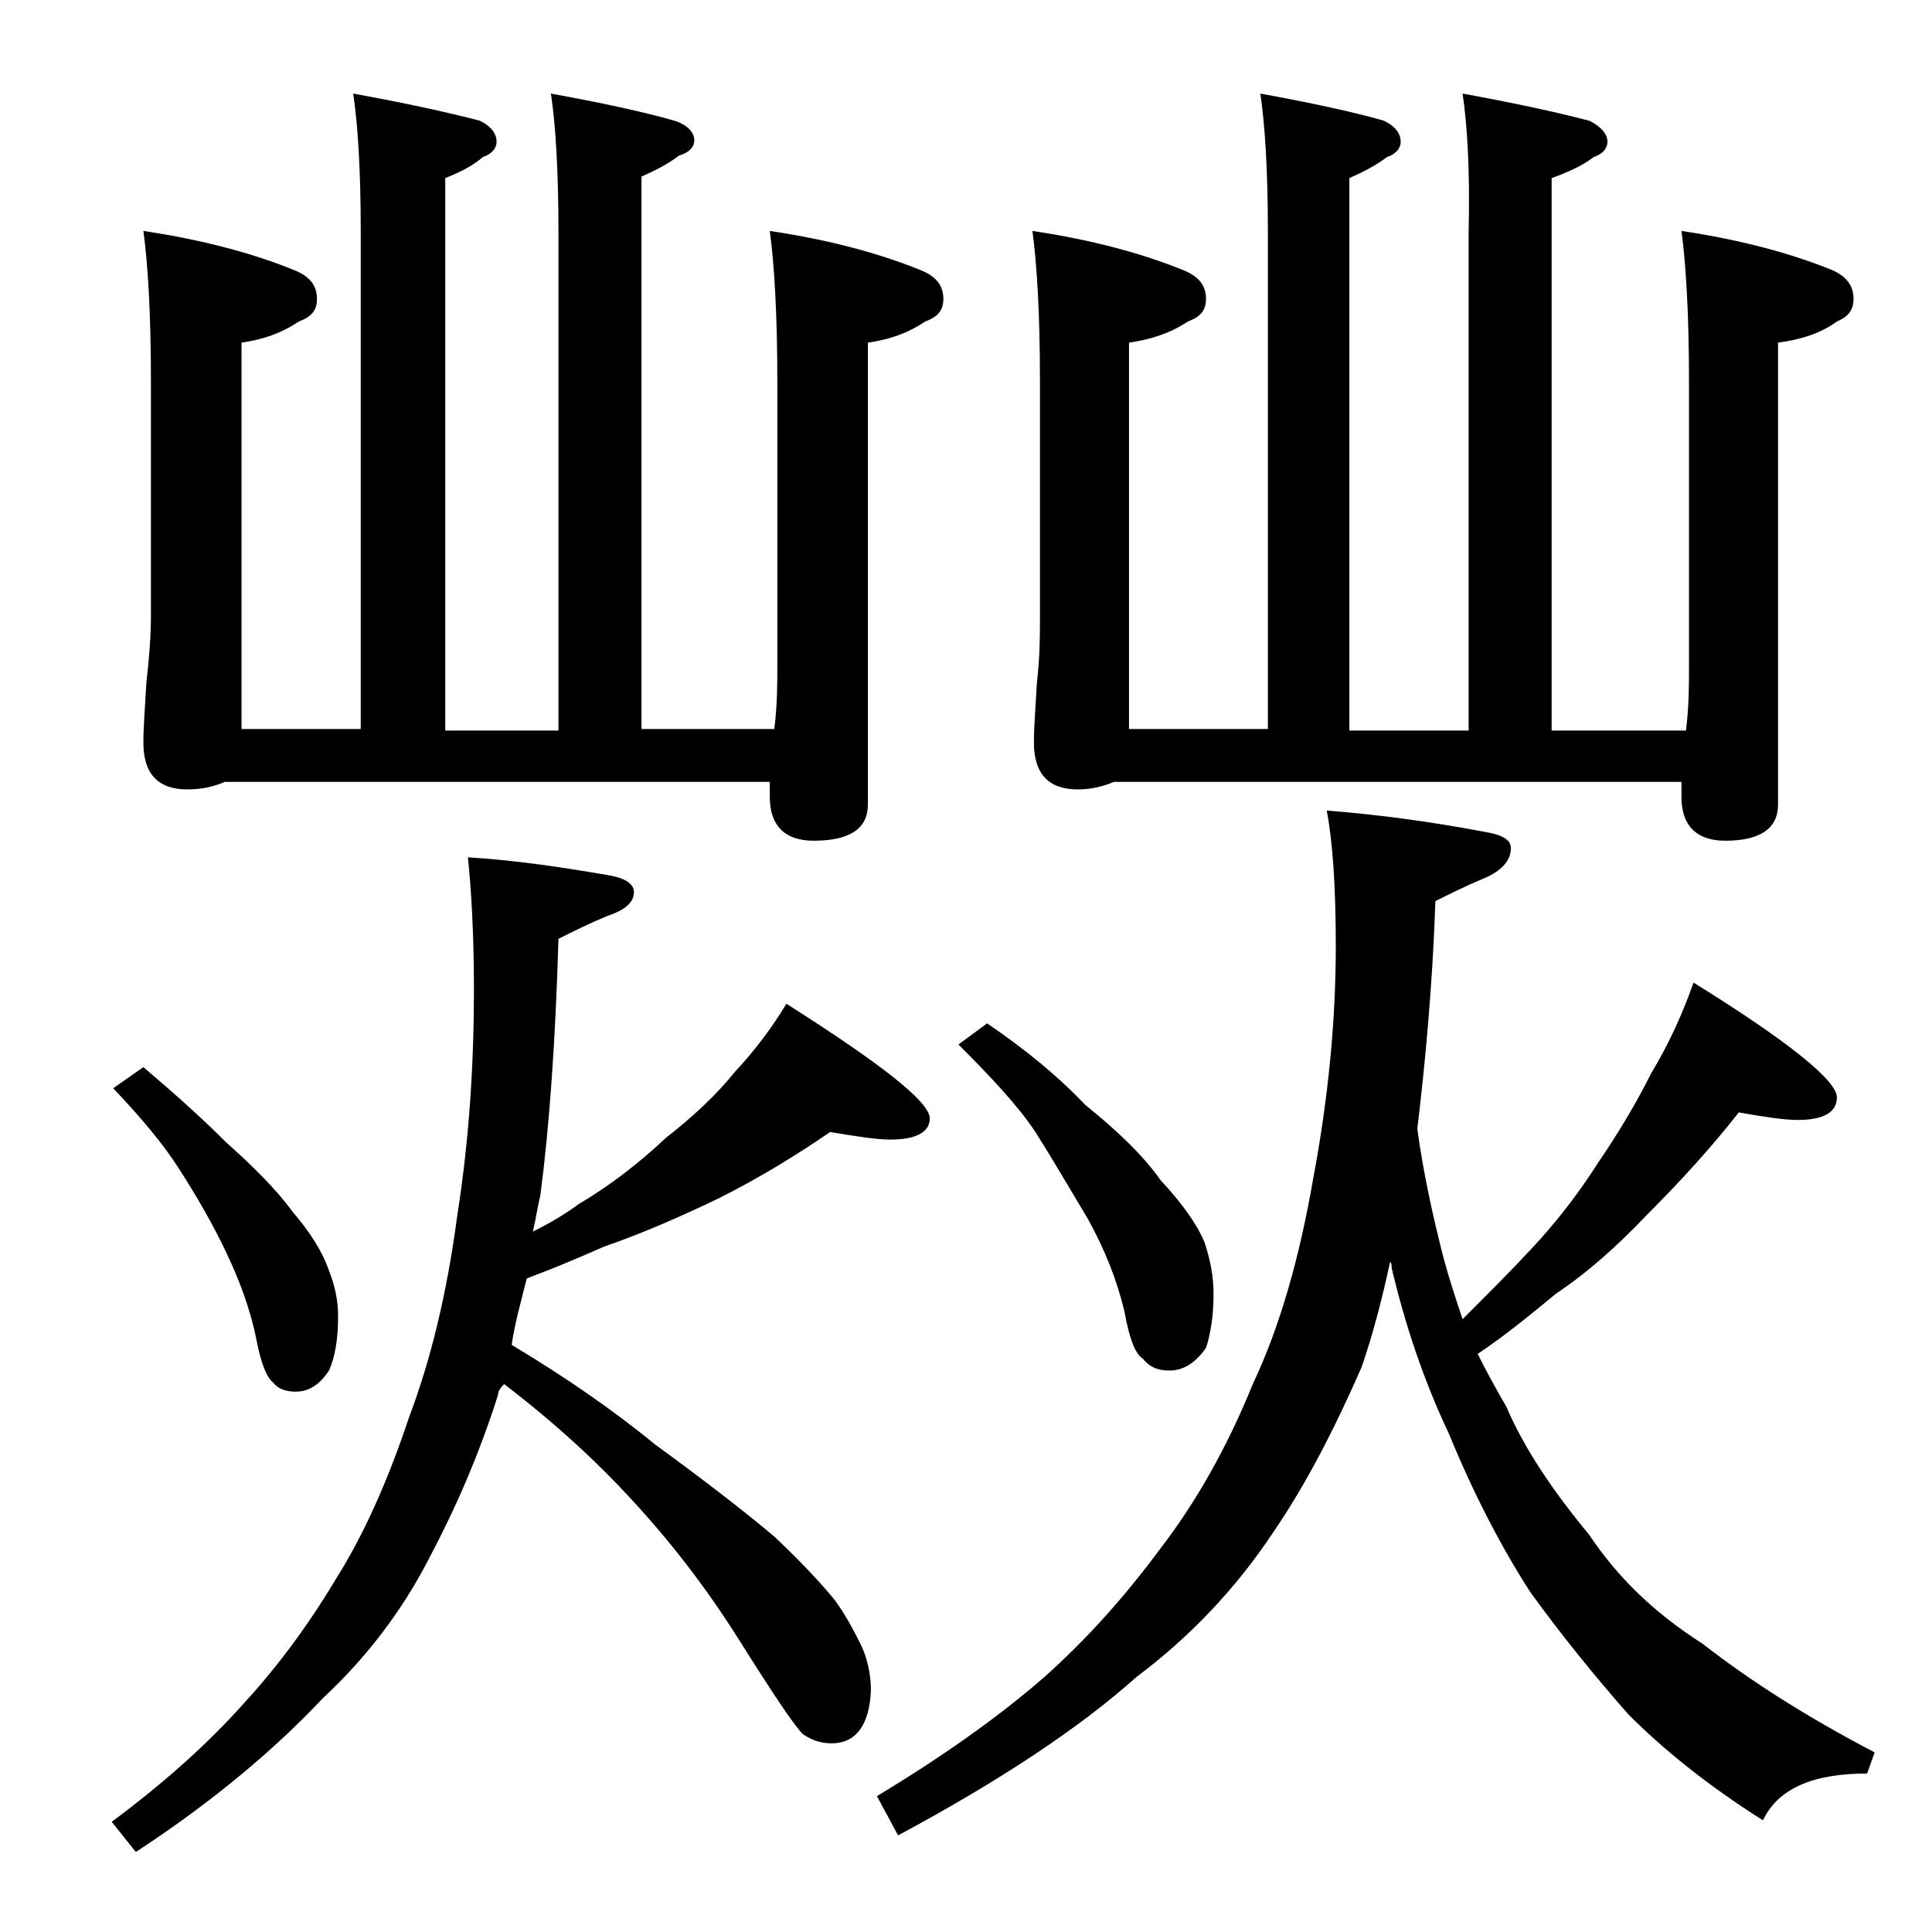
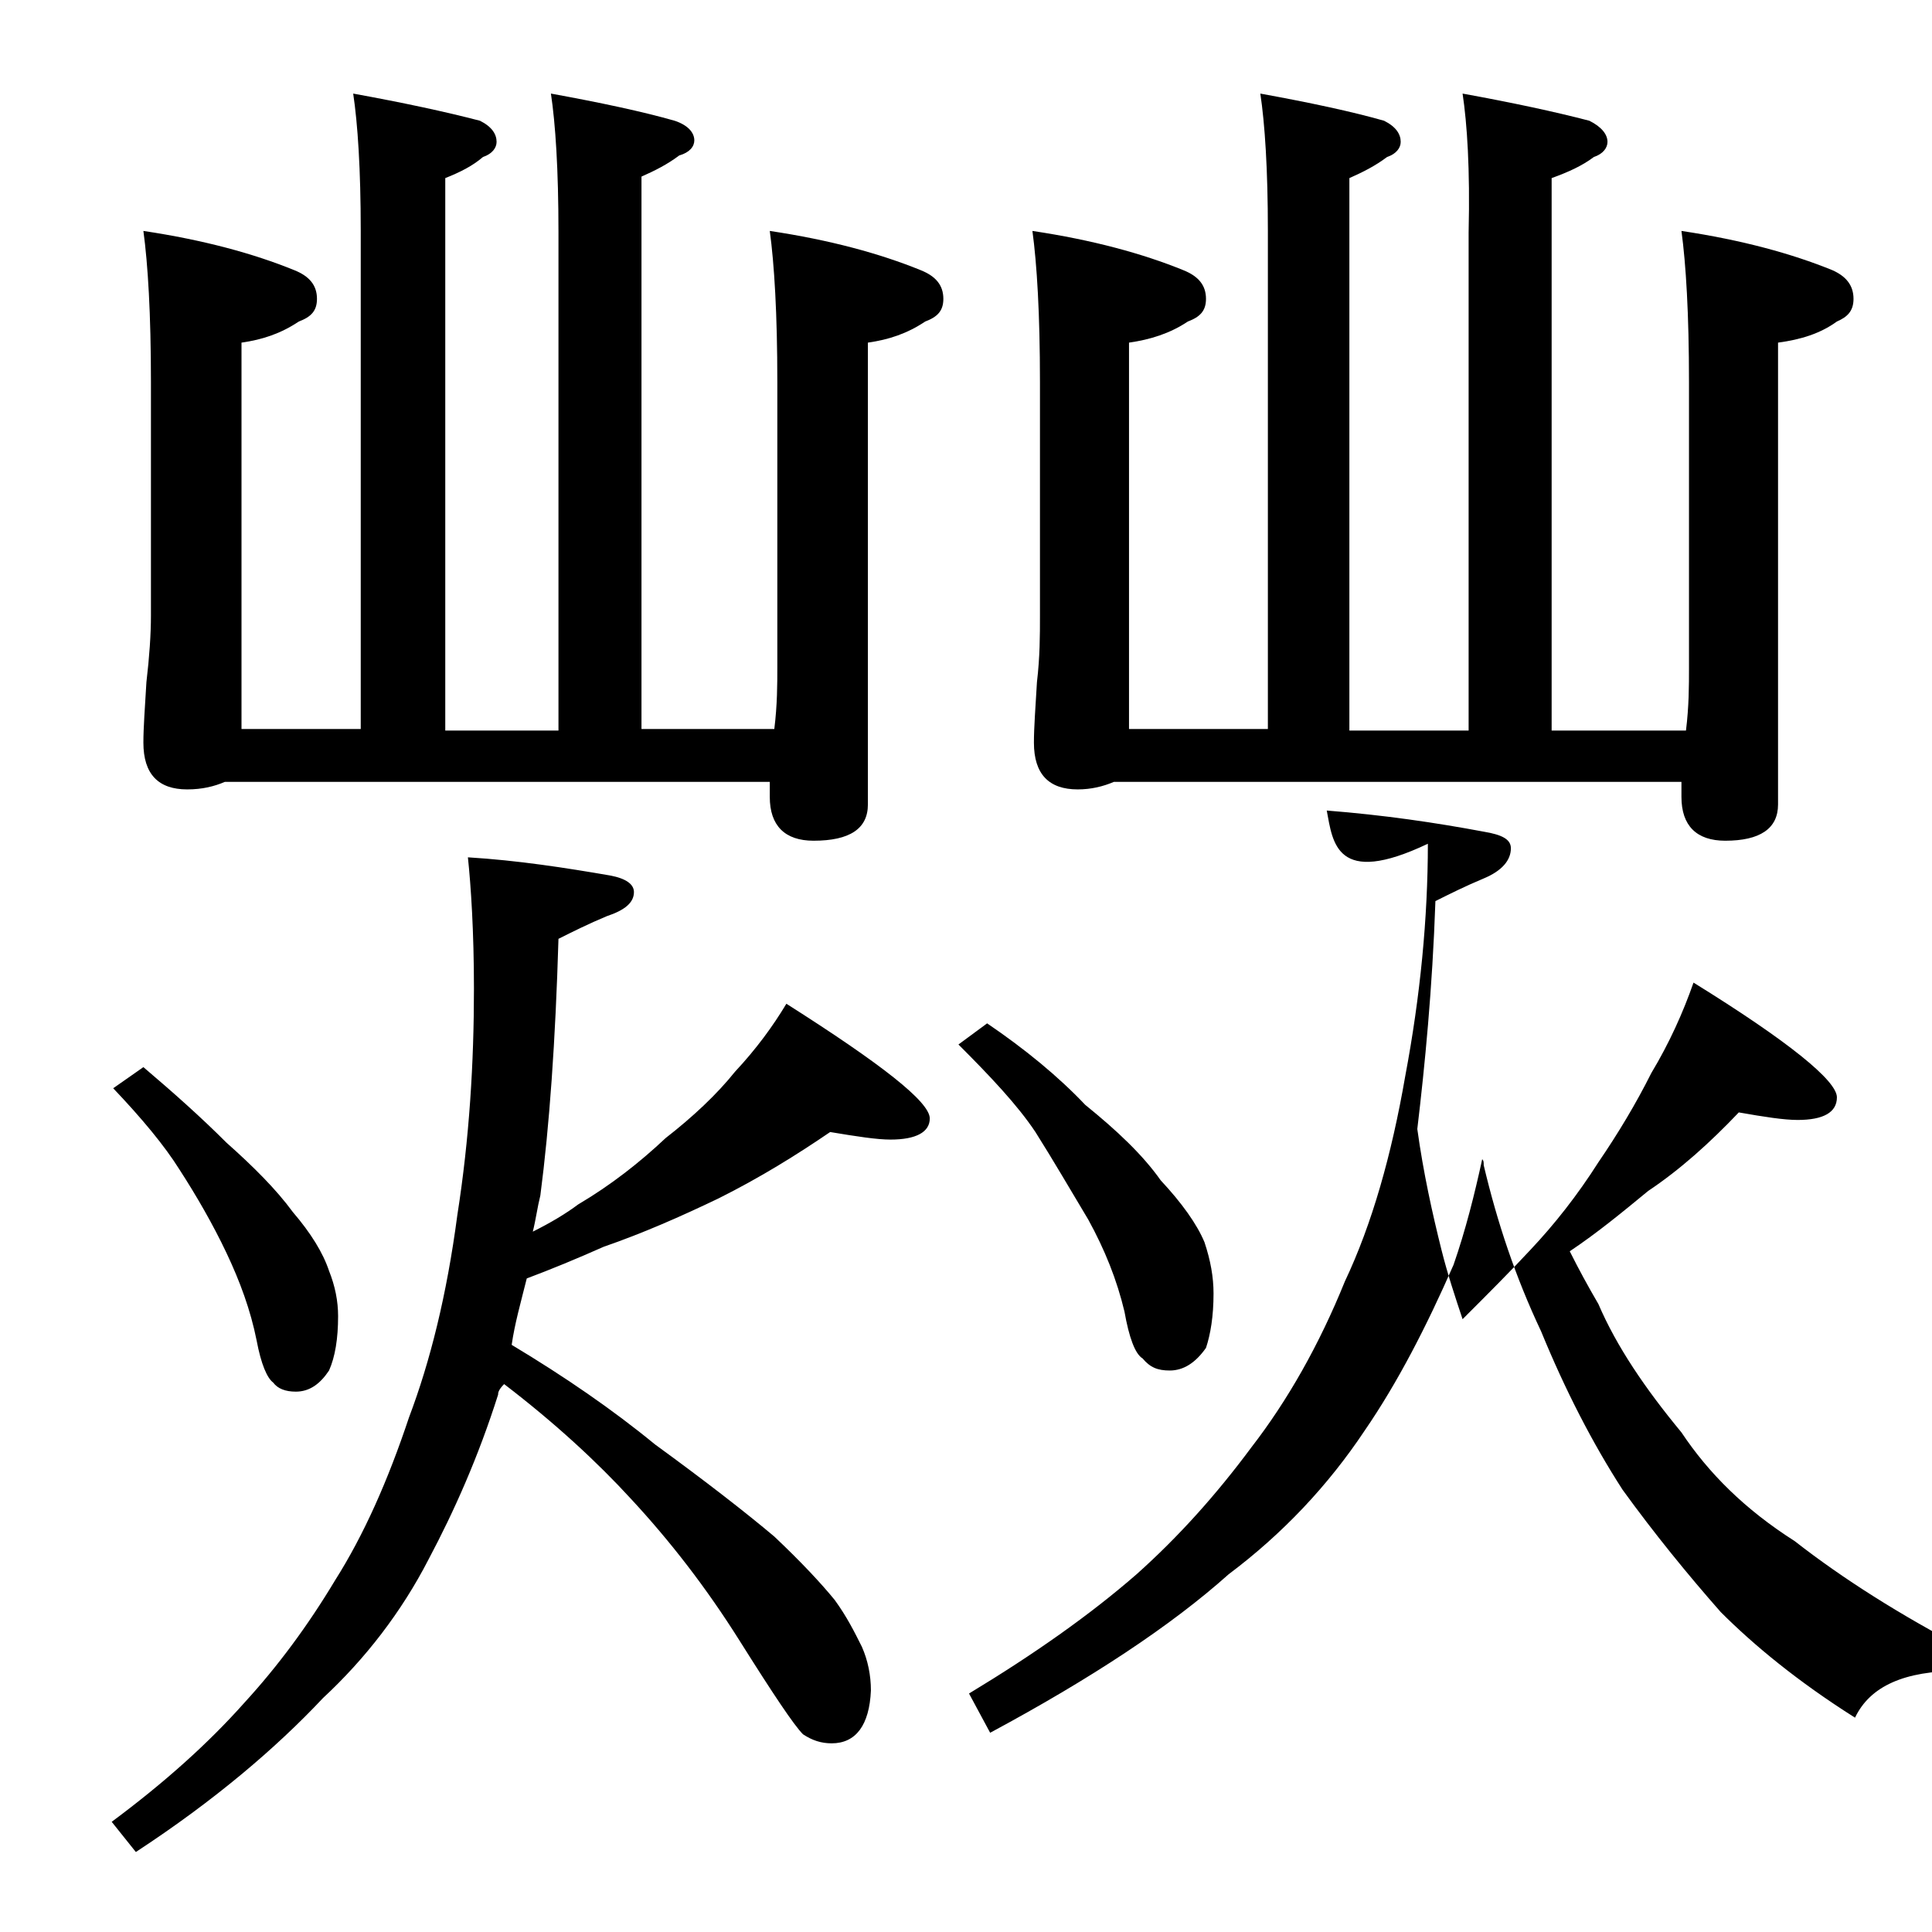
<svg xmlns="http://www.w3.org/2000/svg" version="1.1" id="Layer_1" x="0px" y="0px" viewBox="0 0 128 128" enable-background="new 0 0 128 128" xml:space="preserve">
-   <path d="M31,56.8c3.3,0.2,6.5,0.7,9.4,1.2c1.1,0.2,1.6,0.6,1.6,1.1c0,0.7-0.6,1.2-1.8,1.6c-1.2,0.5-2.2,1-3.2,1.5  c-0.2,6.8-0.6,12.4-1.2,17c-0.2,0.8-0.3,1.6-0.5,2.4c1.2-0.6,2.2-1.2,3-1.8c2.2-1.3,4.1-2.8,5.8-4.4c1.8-1.4,3.4-2.9,4.6-4.4  c1.4-1.5,2.5-3,3.4-4.5c6.3,4,9.5,6.5,9.5,7.6c0,0.9-0.9,1.4-2.6,1.4c-0.9,0-2.2-0.2-4-0.5c-2.2,1.5-4.6,3-7.4,4.4  c-2.5,1.2-5,2.3-7.6,3.2c-1.8,0.8-3.5,1.5-5.1,2.1c-0.4,1.6-0.8,3-1,4.4c3.5,2.1,6.7,4.3,9.5,6.6c3.3,2.4,6,4.5,7.9,6.1  c1.8,1.7,3.1,3.1,4,4.2c0.8,1.1,1.3,2.1,1.8,3.1c0.4,0.9,0.6,1.9,0.6,2.9c-0.1,2.3-1,3.5-2.6,3.5c-0.7,0-1.3-0.2-1.9-0.6  c-0.6-0.6-2-2.7-4.2-6.2c-2.2-3.5-4.6-6.6-7.2-9.4c-2.2-2.4-5-5-8.4-7.6C33,92.1,33,92.3,33,92.4c-1.3,4.1-2.9,7.7-4.6,10.9  c-1.8,3.5-4.2,6.6-7,9.2c-3.1,3.3-7.2,6.8-12.4,10.2l-1.6-2c3.5-2.6,6.4-5.2,8.8-7.9c2.2-2.4,4.2-5.1,6-8.1c1.9-3,3.5-6.6,4.9-10.8  c1.4-3.7,2.5-8.1,3.2-13.4c0.8-5.1,1.1-10.1,1.1-15C31.4,61.7,31.2,58.7,31,56.8z M9.5,70.7c2,1.7,3.8,3.3,5.5,5  c1.8,1.6,3.3,3.1,4.4,4.6c1.2,1.4,2,2.7,2.4,3.9c0.4,1,0.6,2,0.6,3c0,1.5-0.2,2.7-0.6,3.6c-0.6,0.9-1.3,1.4-2.2,1.4  c-0.7,0-1.2-0.2-1.5-0.6c-0.4-0.3-0.8-1.2-1.1-2.8c-0.4-2-1.1-3.9-2-5.8c-0.9-1.9-2-3.8-3.1-5.5c-1-1.6-2.5-3.4-4.4-5.4L9.5,70.7z   M36.5,6.2c3.3,0.6,6.1,1.2,8.2,1.8C45.6,8.3,46,8.8,46,9.3c0,0.4-0.3,0.8-1,1c-0.8,0.6-1.6,1-2.5,1.4v36.6h8.8  c0.2-1.6,0.2-3,0.2-4.1V25.3c0-4.5-0.2-7.8-0.5-10c4,0.6,7.3,1.5,10,2.6c1,0.4,1.5,1,1.5,1.9c0,0.8-0.4,1.2-1.2,1.5  c-1.2,0.8-2.4,1.2-3.8,1.4v30.6c0,1.6-1.2,2.4-3.6,2.4c-1.9,0-2.9-1-2.9-2.9v-1H14.9c-0.7,0.3-1.5,0.5-2.5,0.5c-1.9,0-2.9-1-2.9-3.1  c0-1,0.1-2.3,0.2-4C9.9,43.5,10,42,10,40.8V25.3c0-4.5-0.2-7.8-0.5-10c4,0.6,7.3,1.5,10,2.6c1,0.4,1.5,1,1.5,1.9  c0,0.8-0.4,1.2-1.2,1.5c-1.2,0.8-2.4,1.2-3.8,1.4v25.6h7.9v-33c0-4.1-0.2-7.1-0.5-9.1c3.3,0.6,6.1,1.2,8.4,1.8  c0.8,0.4,1.1,0.9,1.1,1.4c0,0.4-0.3,0.8-0.9,1c-0.7,0.6-1.5,1-2.5,1.4v36.6H37v-33C37,11.2,36.8,8.2,36.5,6.2z M87.9,53.7  c3.8,0.3,7.2,0.8,10.4,1.4c1.2,0.2,1.8,0.5,1.8,1.1c0,0.8-0.6,1.5-1.8,2c-1.2,0.5-2.2,1-3.2,1.5c-0.2,5.8-0.7,10.9-1.2,15.1  c0.4,2.9,1,5.6,1.6,8c0.4,1.6,0.9,3.1,1.4,4.6c1.7-1.7,3.2-3.2,4.5-4.6c1.6-1.7,3.1-3.6,4.5-5.8c1.3-1.9,2.5-3.9,3.5-5.9  c1.2-2,2.1-4,2.8-6c6.3,3.9,9.5,6.5,9.5,7.6c0,1-0.9,1.5-2.6,1.5c-0.9,0-2.2-0.2-3.9-0.5c-1.8,2.3-3.9,4.6-6.1,6.8  c-1.9,2-3.9,3.8-6,5.2c-1.7,1.4-3.4,2.8-5.2,4c0.6,1.2,1.2,2.3,1.9,3.5c1.2,2.8,3.1,5.6,5.5,8.5c1.8,2.7,4.2,5.1,7.5,7.2  c3.2,2.5,7,4.9,11.4,7.2l-0.5,1.4c-3.6,0-5.9,1-6.9,3.1c-3.8-2.4-6.7-4.8-8.9-7c-2.2-2.5-4.4-5.2-6.5-8.1c-2-3.1-3.8-6.6-5.4-10.5  c-1.7-3.6-2.9-7.2-3.8-11c0-0.2,0-0.3-0.1-0.4c-0.5,2.3-1.1,4.7-1.9,7c-1.8,4.1-3.7,7.8-5.9,11c-2.4,3.6-5.4,6.8-9,9.5  c-3.8,3.4-9.1,6.9-15.8,10.5l-1.4-2.6c4.3-2.6,8-5.2,11.1-7.9c2.8-2.5,5.3-5.3,7.6-8.4c2.4-3.1,4.5-6.8,6.2-11  c1.8-3.8,3.1-8.4,4-13.6c1-5.3,1.5-10.5,1.5-15.4C88.5,58.8,88.3,55.8,87.9,53.7z M65.4,67.8c2.5,1.7,4.7,3.5,6.5,5.4  c2.1,1.7,3.8,3.3,5,5c1.4,1.5,2.4,2.9,2.9,4.1c0.4,1.2,0.6,2.3,0.6,3.4c0,1.5-0.2,2.7-0.5,3.6c-0.7,1-1.5,1.5-2.4,1.5  c-0.8,0-1.3-0.2-1.8-0.8c-0.5-0.3-0.9-1.4-1.2-3.1c-0.5-2.1-1.3-4.1-2.4-6.1c-1.2-2-2.3-3.9-3.5-5.8c-1.2-1.8-3-3.7-5.1-5.8  L65.4,67.8z M96.9,6.2c3.3,0.6,6.1,1.2,8.4,1.8c0.8,0.4,1.2,0.9,1.2,1.4c0,0.4-0.3,0.8-0.9,1c-0.8,0.6-1.7,1-2.8,1.4v36.6h8.9  c0.2-1.6,0.2-3,0.2-4.1V25.3c0-4.5-0.2-7.8-0.5-10c4,0.6,7.3,1.5,10,2.6c0.9,0.4,1.4,1,1.4,1.9c0,0.8-0.4,1.2-1.1,1.5  c-1.1,0.8-2.4,1.2-3.9,1.4v30.6c0,1.6-1.2,2.4-3.5,2.4c-1.9,0-2.9-1-2.9-2.9v-1H73.8c-0.7,0.3-1.5,0.5-2.4,0.5c-1.9,0-2.9-1-2.9-3.1  c0-1,0.1-2.3,0.2-4c0.2-1.7,0.2-3.1,0.2-4.4V25.3c0-4.5-0.2-7.8-0.5-10c4,0.6,7.3,1.5,10,2.6c1,0.4,1.5,1,1.5,1.9  c0,0.8-0.4,1.2-1.2,1.5c-1.2,0.8-2.5,1.2-3.9,1.4v25.6H84v-33c0-4.1-0.2-7.1-0.5-9.1c3.3,0.6,6.1,1.2,8.2,1.8  c0.8,0.4,1.1,0.9,1.1,1.4c0,0.4-0.3,0.8-0.9,1c-0.8,0.6-1.6,1-2.5,1.4v36.6h7.9v-33C97.4,11.2,97.2,8.2,96.9,6.2z" />
+   <path d="M31,56.8c3.3,0.2,6.5,0.7,9.4,1.2c1.1,0.2,1.6,0.6,1.6,1.1c0,0.7-0.6,1.2-1.8,1.6c-1.2,0.5-2.2,1-3.2,1.5  c-0.2,6.8-0.6,12.4-1.2,17c-0.2,0.8-0.3,1.6-0.5,2.4c1.2-0.6,2.2-1.2,3-1.8c2.2-1.3,4.1-2.8,5.8-4.4c1.8-1.4,3.4-2.9,4.6-4.4  c1.4-1.5,2.5-3,3.4-4.5c6.3,4,9.5,6.5,9.5,7.6c0,0.9-0.9,1.4-2.6,1.4c-0.9,0-2.2-0.2-4-0.5c-2.2,1.5-4.6,3-7.4,4.4  c-2.5,1.2-5,2.3-7.6,3.2c-1.8,0.8-3.5,1.5-5.1,2.1c-0.4,1.6-0.8,3-1,4.4c3.5,2.1,6.7,4.3,9.5,6.6c3.3,2.4,6,4.5,7.9,6.1  c1.8,1.7,3.1,3.1,4,4.2c0.8,1.1,1.3,2.1,1.8,3.1c0.4,0.9,0.6,1.9,0.6,2.9c-0.1,2.3-1,3.5-2.6,3.5c-0.7,0-1.3-0.2-1.9-0.6  c-0.6-0.6-2-2.7-4.2-6.2c-2.2-3.5-4.6-6.6-7.2-9.4c-2.2-2.4-5-5-8.4-7.6C33,92.1,33,92.3,33,92.4c-1.3,4.1-2.9,7.7-4.6,10.9  c-1.8,3.5-4.2,6.6-7,9.2c-3.1,3.3-7.2,6.8-12.4,10.2l-1.6-2c3.5-2.6,6.4-5.2,8.8-7.9c2.2-2.4,4.2-5.1,6-8.1c1.9-3,3.5-6.6,4.9-10.8  c1.4-3.7,2.5-8.1,3.2-13.4c0.8-5.1,1.1-10.1,1.1-15C31.4,61.7,31.2,58.7,31,56.8z M9.5,70.7c2,1.7,3.8,3.3,5.5,5  c1.8,1.6,3.3,3.1,4.4,4.6c1.2,1.4,2,2.7,2.4,3.9c0.4,1,0.6,2,0.6,3c0,1.5-0.2,2.7-0.6,3.6c-0.6,0.9-1.3,1.4-2.2,1.4  c-0.7,0-1.2-0.2-1.5-0.6c-0.4-0.3-0.8-1.2-1.1-2.8c-0.4-2-1.1-3.9-2-5.8c-0.9-1.9-2-3.8-3.1-5.5c-1-1.6-2.5-3.4-4.4-5.4L9.5,70.7z   M36.5,6.2c3.3,0.6,6.1,1.2,8.2,1.8C45.6,8.3,46,8.8,46,9.3c0,0.4-0.3,0.8-1,1c-0.8,0.6-1.6,1-2.5,1.4v36.6h8.8  c0.2-1.6,0.2-3,0.2-4.1V25.3c0-4.5-0.2-7.8-0.5-10c4,0.6,7.3,1.5,10,2.6c1,0.4,1.5,1,1.5,1.9c0,0.8-0.4,1.2-1.2,1.5  c-1.2,0.8-2.4,1.2-3.8,1.4v30.6c0,1.6-1.2,2.4-3.6,2.4c-1.9,0-2.9-1-2.9-2.9v-1H14.9c-0.7,0.3-1.5,0.5-2.5,0.5c-1.9,0-2.9-1-2.9-3.1  c0-1,0.1-2.3,0.2-4C9.9,43.5,10,42,10,40.8V25.3c0-4.5-0.2-7.8-0.5-10c4,0.6,7.3,1.5,10,2.6c1,0.4,1.5,1,1.5,1.9  c0,0.8-0.4,1.2-1.2,1.5c-1.2,0.8-2.4,1.2-3.8,1.4v25.6h7.9v-33c0-4.1-0.2-7.1-0.5-9.1c3.3,0.6,6.1,1.2,8.4,1.8  c0.8,0.4,1.1,0.9,1.1,1.4c0,0.4-0.3,0.8-0.9,1c-0.7,0.6-1.5,1-2.5,1.4v36.6H37v-33C37,11.2,36.8,8.2,36.5,6.2z M87.9,53.7  c3.8,0.3,7.2,0.8,10.4,1.4c1.2,0.2,1.8,0.5,1.8,1.1c0,0.8-0.6,1.5-1.8,2c-1.2,0.5-2.2,1-3.2,1.5c-0.2,5.8-0.7,10.9-1.2,15.1  c0.4,2.9,1,5.6,1.6,8c0.4,1.6,0.9,3.1,1.4,4.6c1.7-1.7,3.2-3.2,4.5-4.6c1.6-1.7,3.1-3.6,4.5-5.8c1.3-1.9,2.5-3.9,3.5-5.9  c1.2-2,2.1-4,2.8-6c6.3,3.9,9.5,6.5,9.5,7.6c0,1-0.9,1.5-2.6,1.5c-0.9,0-2.2-0.2-3.9-0.5c-1.9,2-3.9,3.8-6,5.2c-1.7,1.4-3.4,2.8-5.2,4c0.6,1.2,1.2,2.3,1.9,3.5c1.2,2.8,3.1,5.6,5.5,8.5c1.8,2.7,4.2,5.1,7.5,7.2  c3.2,2.5,7,4.9,11.4,7.2l-0.5,1.4c-3.6,0-5.9,1-6.9,3.1c-3.8-2.4-6.7-4.8-8.9-7c-2.2-2.5-4.4-5.2-6.5-8.1c-2-3.1-3.8-6.6-5.4-10.5  c-1.7-3.6-2.9-7.2-3.8-11c0-0.2,0-0.3-0.1-0.4c-0.5,2.3-1.1,4.7-1.9,7c-1.8,4.1-3.7,7.8-5.9,11c-2.4,3.6-5.4,6.8-9,9.5  c-3.8,3.4-9.1,6.9-15.8,10.5l-1.4-2.6c4.3-2.6,8-5.2,11.1-7.9c2.8-2.5,5.3-5.3,7.6-8.4c2.4-3.1,4.5-6.8,6.2-11  c1.8-3.8,3.1-8.4,4-13.6c1-5.3,1.5-10.5,1.5-15.4C88.5,58.8,88.3,55.8,87.9,53.7z M65.4,67.8c2.5,1.7,4.7,3.5,6.5,5.4  c2.1,1.7,3.8,3.3,5,5c1.4,1.5,2.4,2.9,2.9,4.1c0.4,1.2,0.6,2.3,0.6,3.4c0,1.5-0.2,2.7-0.5,3.6c-0.7,1-1.5,1.5-2.4,1.5  c-0.8,0-1.3-0.2-1.8-0.8c-0.5-0.3-0.9-1.4-1.2-3.1c-0.5-2.1-1.3-4.1-2.4-6.1c-1.2-2-2.3-3.9-3.5-5.8c-1.2-1.8-3-3.7-5.1-5.8  L65.4,67.8z M96.9,6.2c3.3,0.6,6.1,1.2,8.4,1.8c0.8,0.4,1.2,0.9,1.2,1.4c0,0.4-0.3,0.8-0.9,1c-0.8,0.6-1.7,1-2.8,1.4v36.6h8.9  c0.2-1.6,0.2-3,0.2-4.1V25.3c0-4.5-0.2-7.8-0.5-10c4,0.6,7.3,1.5,10,2.6c0.9,0.4,1.4,1,1.4,1.9c0,0.8-0.4,1.2-1.1,1.5  c-1.1,0.8-2.4,1.2-3.9,1.4v30.6c0,1.6-1.2,2.4-3.5,2.4c-1.9,0-2.9-1-2.9-2.9v-1H73.8c-0.7,0.3-1.5,0.5-2.4,0.5c-1.9,0-2.9-1-2.9-3.1  c0-1,0.1-2.3,0.2-4c0.2-1.7,0.2-3.1,0.2-4.4V25.3c0-4.5-0.2-7.8-0.5-10c4,0.6,7.3,1.5,10,2.6c1,0.4,1.5,1,1.5,1.9  c0,0.8-0.4,1.2-1.2,1.5c-1.2,0.8-2.5,1.2-3.9,1.4v25.6H84v-33c0-4.1-0.2-7.1-0.5-9.1c3.3,0.6,6.1,1.2,8.2,1.8  c0.8,0.4,1.1,0.9,1.1,1.4c0,0.4-0.3,0.8-0.9,1c-0.8,0.6-1.6,1-2.5,1.4v36.6h7.9v-33C97.4,11.2,97.2,8.2,96.9,6.2z" />
</svg>